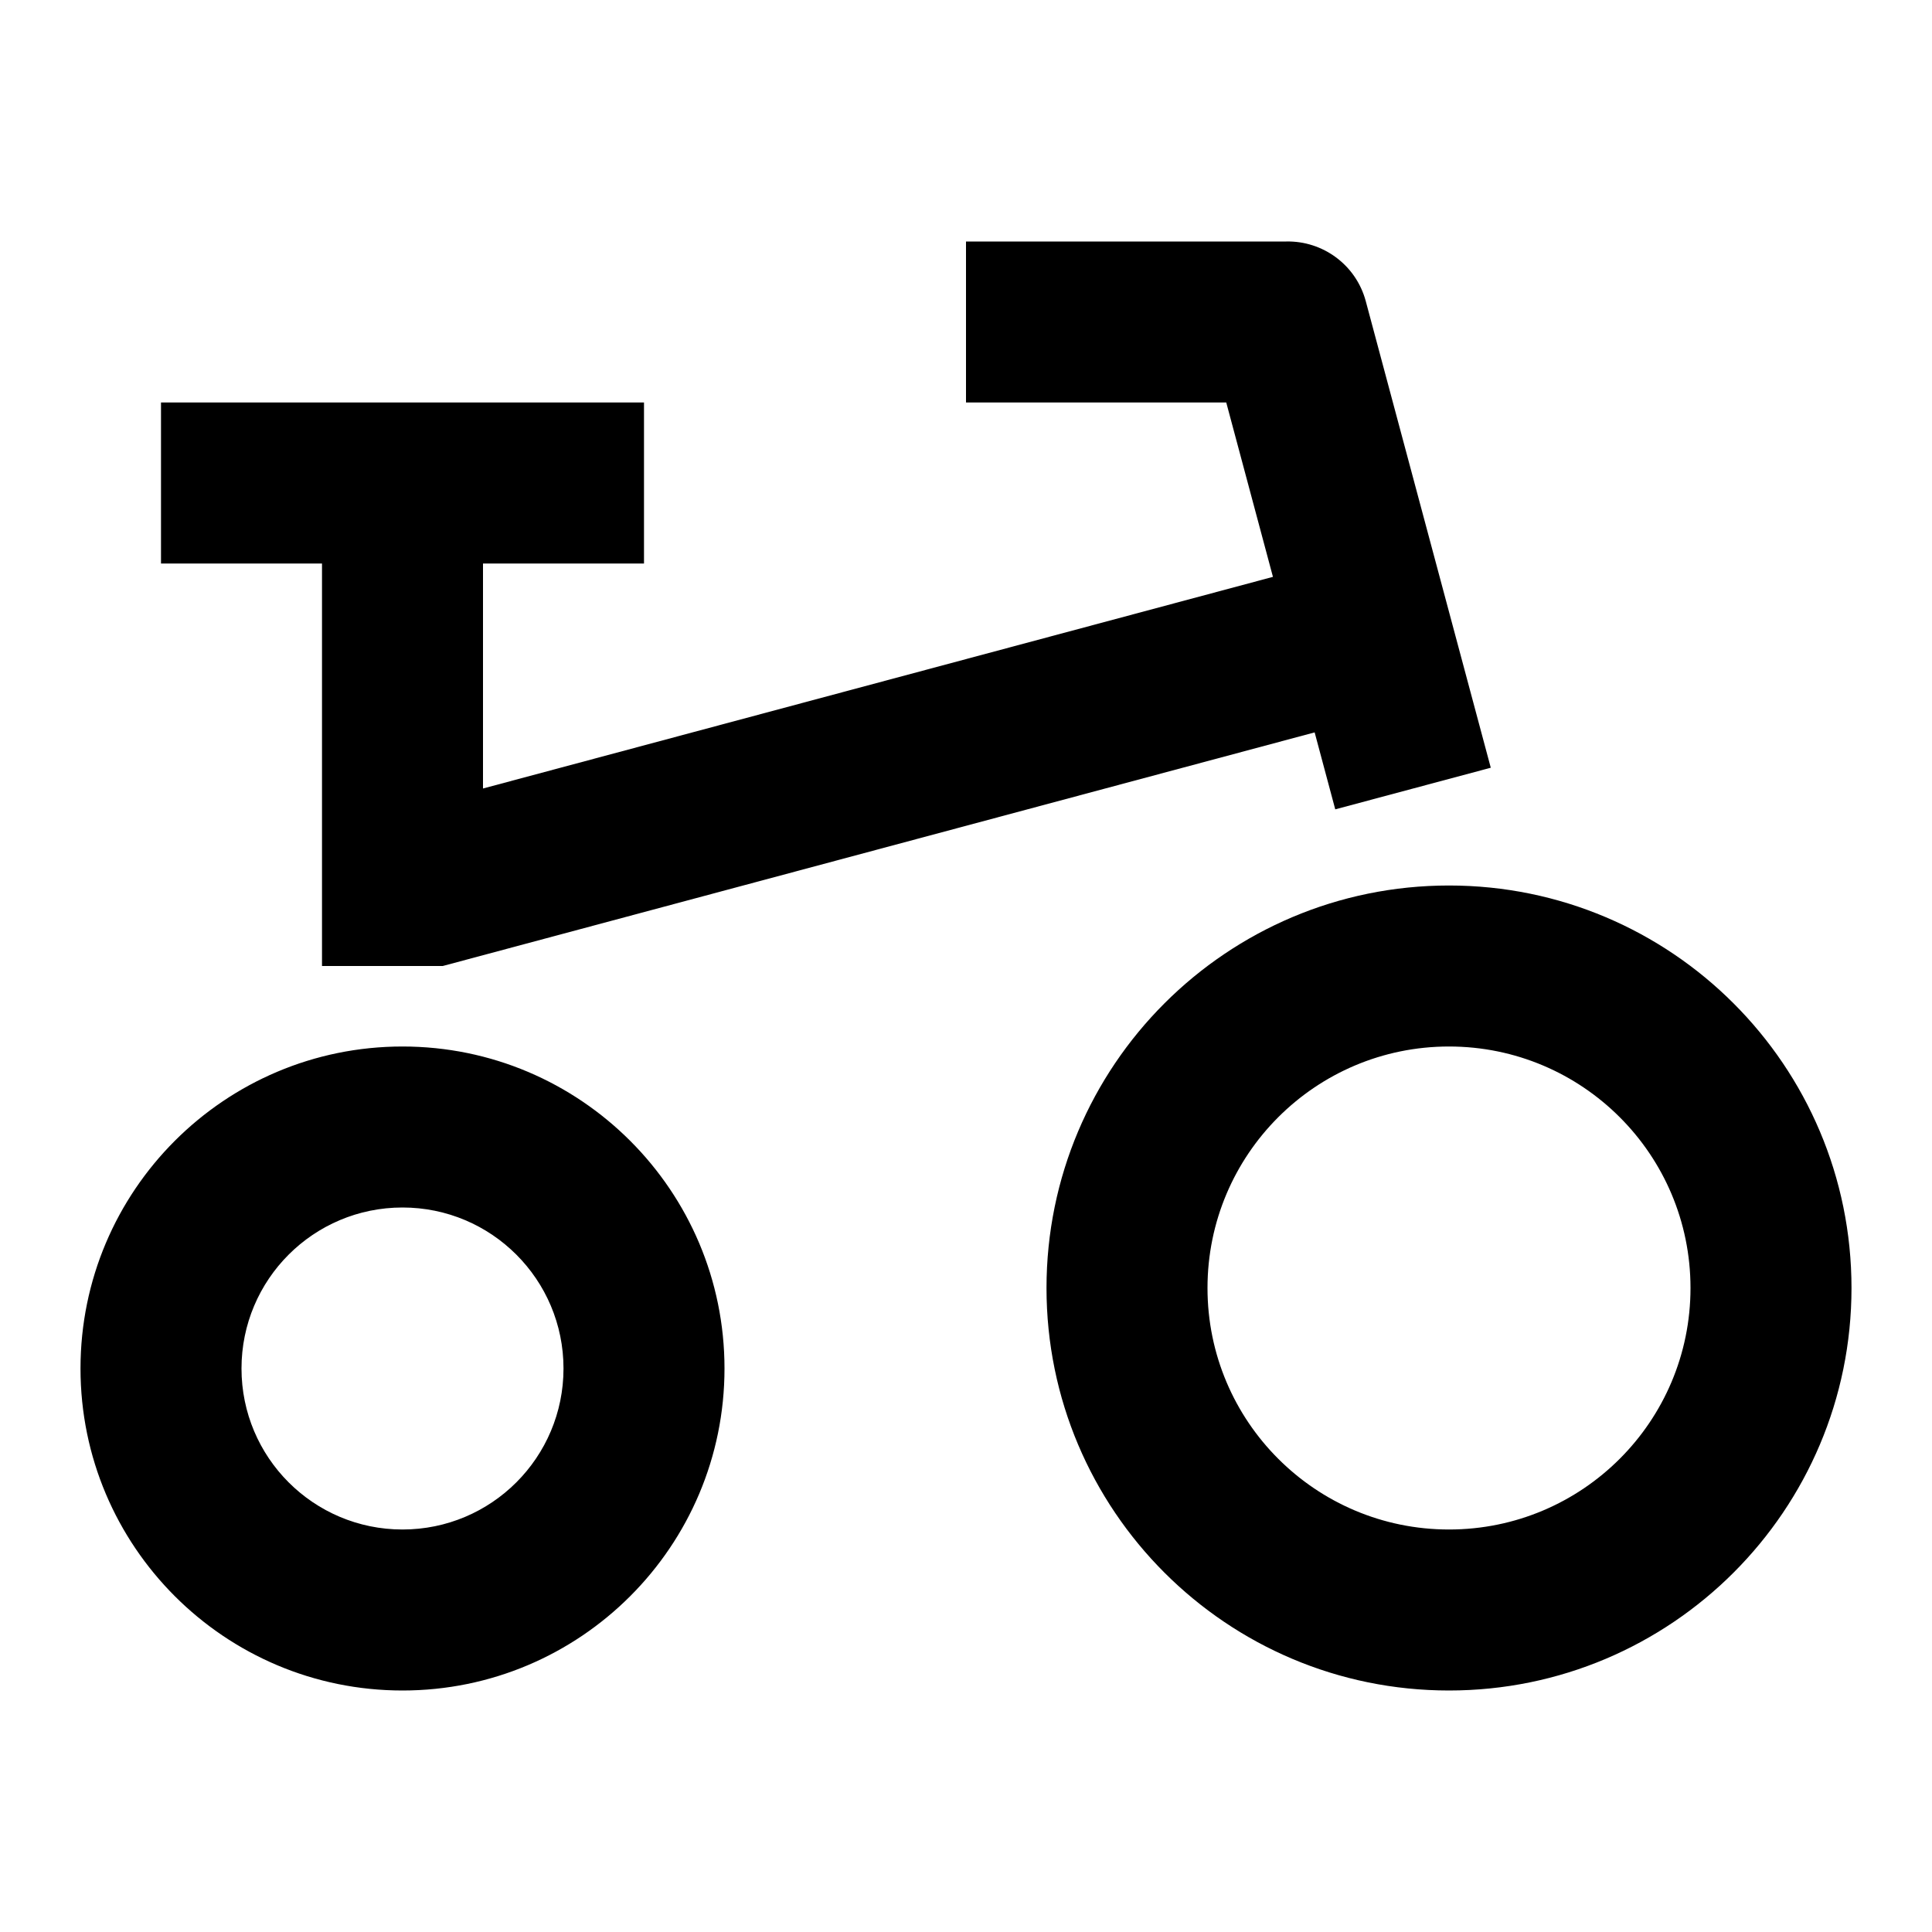
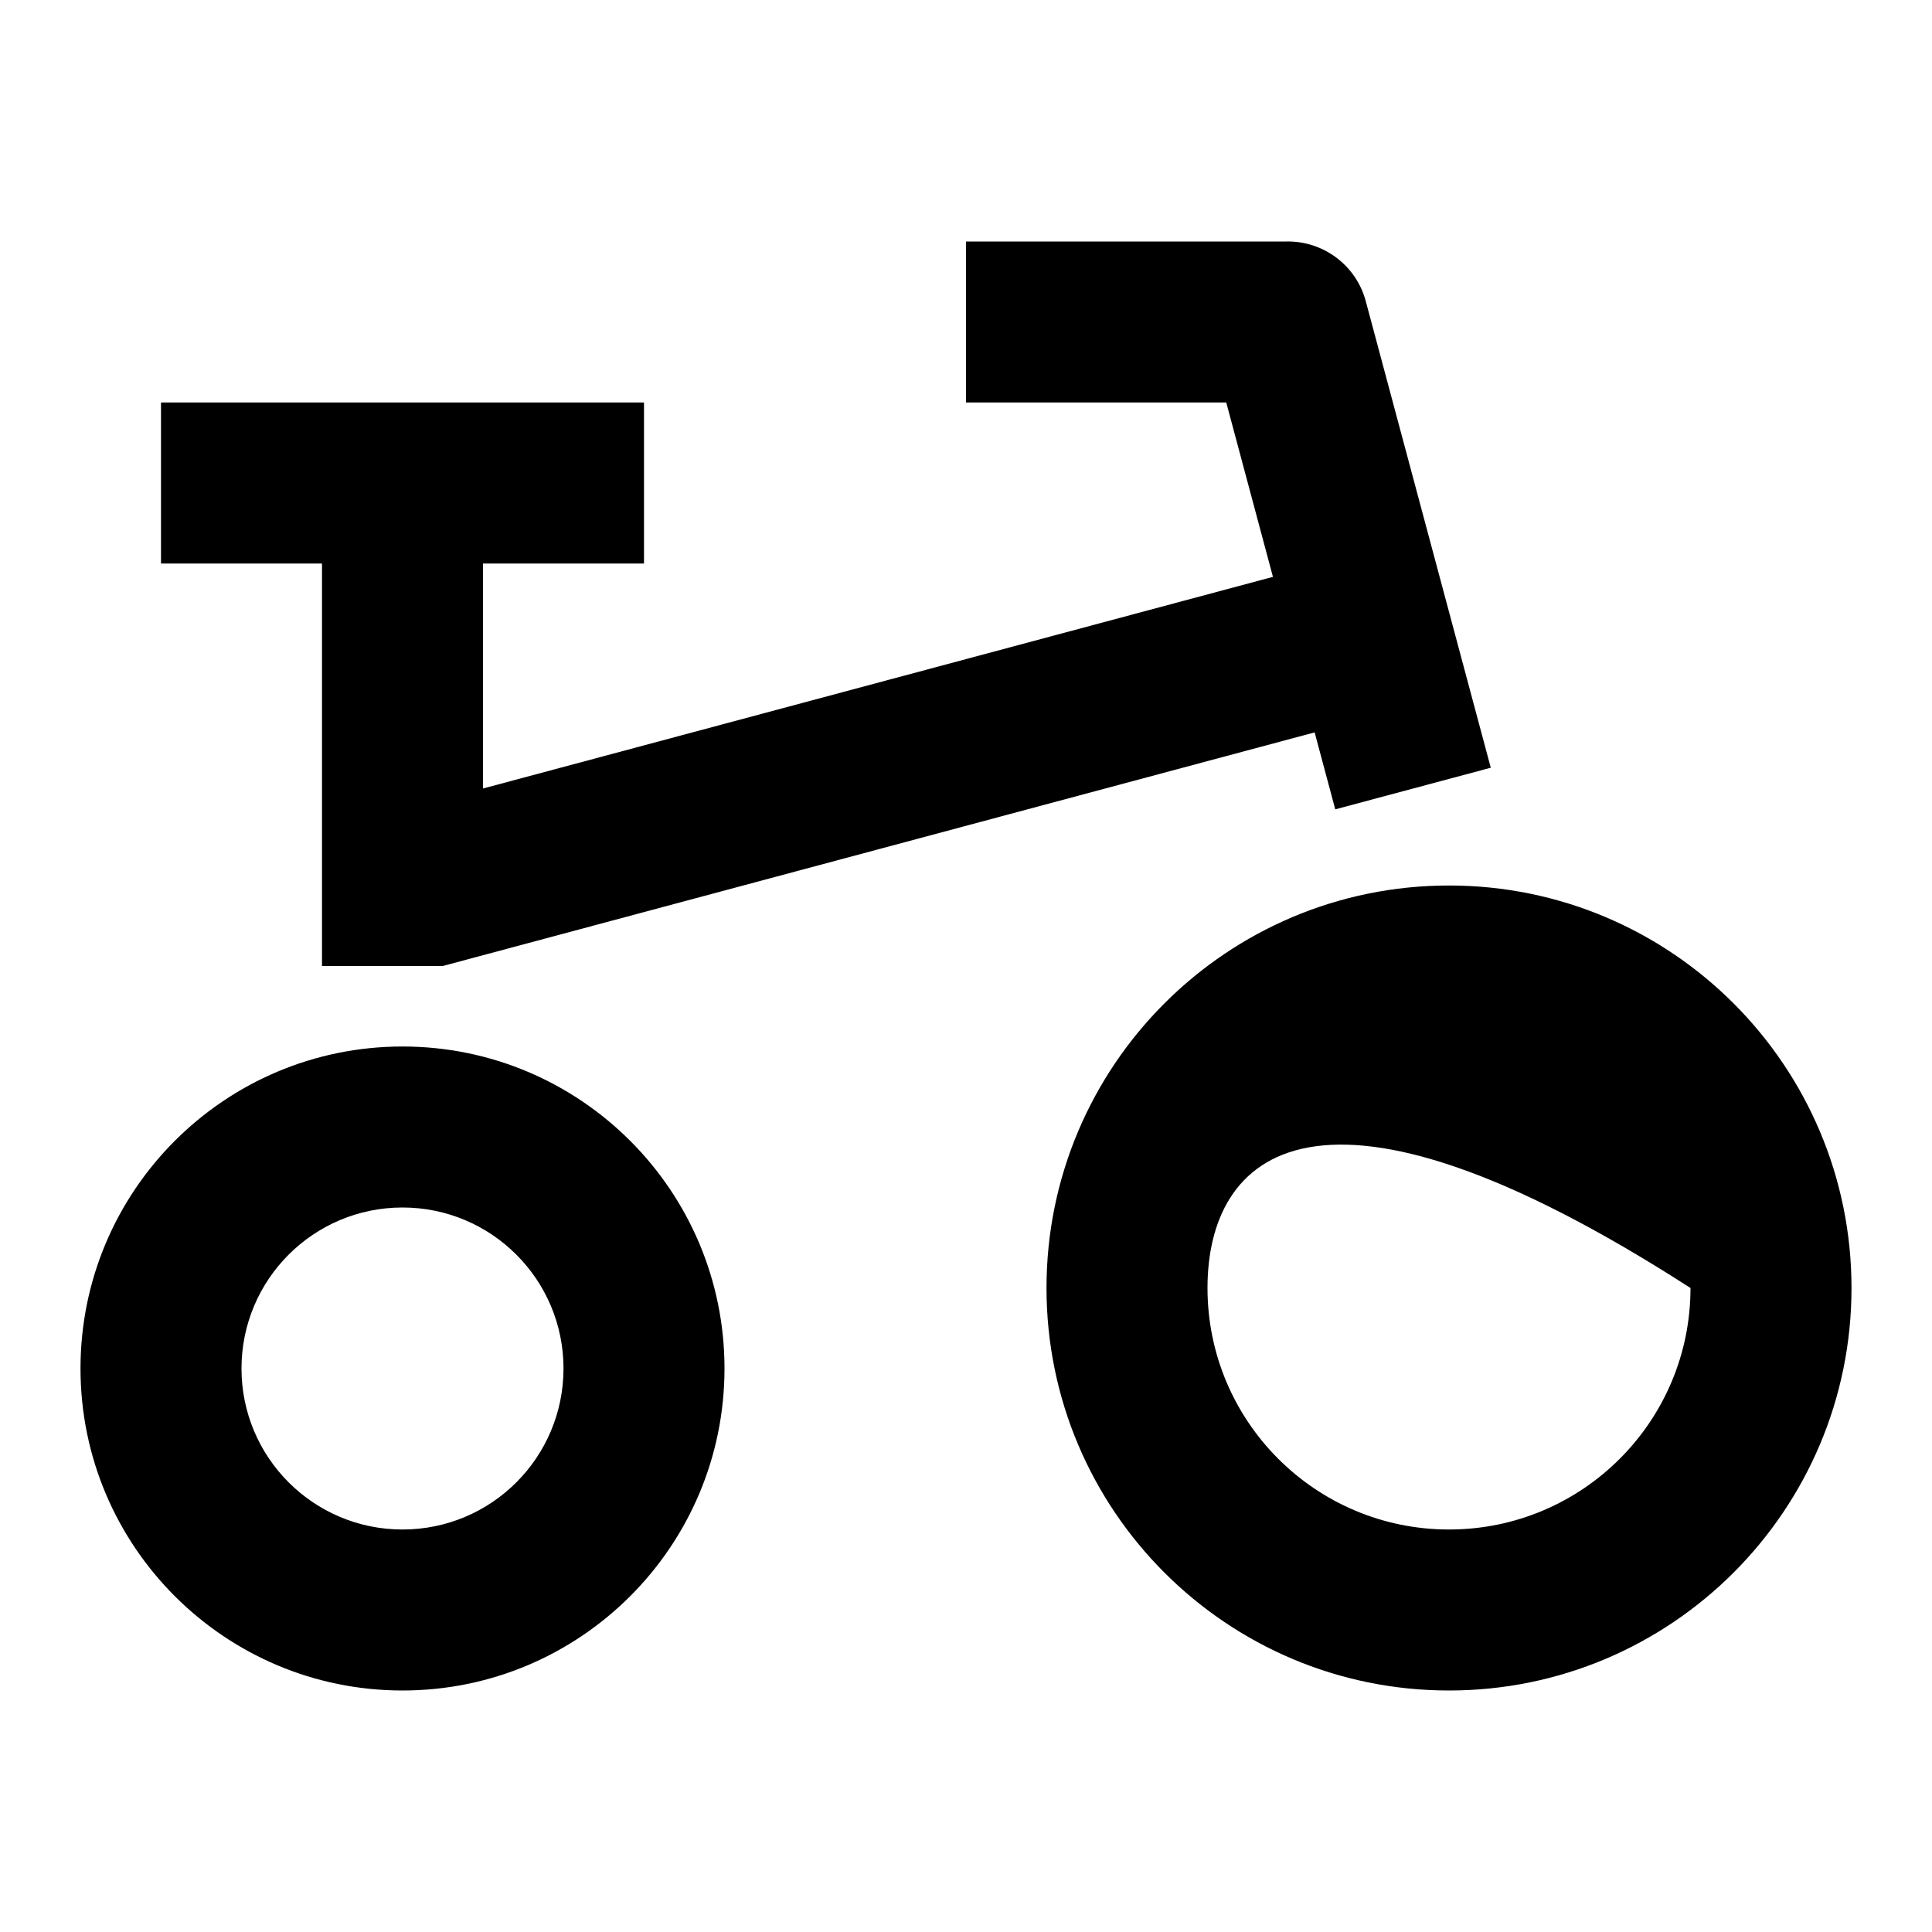
<svg xmlns="http://www.w3.org/2000/svg" viewBox="0 0 24 24" fill="currentColor">
-   <path d="M5.5 12H4V7H2V5H8V7H6V9.795L15.813 7.166L15.233 5H12V3H15.978C16.429 2.99 16.844 3.287 16.966 3.741L18.519 9.537L16.587 10.054L16.331 9.098L5.5 12ZM5 19C6.105 19 7 18.105 7 17C7 15.895 6.105 15 5 15C3.895 15 3 15.895 3 17C3 18.105 3.895 19 5 19ZM5 21C2.791 21 1 19.209 1 17C1 14.791 2.791 13 5 13C7.209 13 9 14.791 9 17C9 19.209 7.209 21 5 21ZM18 19C19.657 19 21 17.657 21 16C21 14.343 19.657 13 18 13C16.343 13 15 14.343 15 16C15 17.657 16.343 19 18 19ZM18 21C15.239 21 13 18.761 13 16C13 13.239 15.239 11 18 11C20.761 11 23 13.239 23 16C23 18.761 20.761 21 18 21Z" />
+   <path d="M5.5 12H4V7H2V5H8V7H6V9.795L15.813 7.166L15.233 5H12V3H15.978C16.429 2.99 16.844 3.287 16.966 3.741L18.519 9.537L16.587 10.054L16.331 9.098L5.5 12ZM5 19C6.105 19 7 18.105 7 17C7 15.895 6.105 15 5 15C3.895 15 3 15.895 3 17C3 18.105 3.895 19 5 19ZM5 21C2.791 21 1 19.209 1 17C1 14.791 2.791 13 5 13C7.209 13 9 14.791 9 17C9 19.209 7.209 21 5 21ZM18 19C19.657 19 21 17.657 21 16C16.343 13 15 14.343 15 16C15 17.657 16.343 19 18 19ZM18 21C15.239 21 13 18.761 13 16C13 13.239 15.239 11 18 11C20.761 11 23 13.239 23 16C23 18.761 20.761 21 18 21Z" />
</svg>